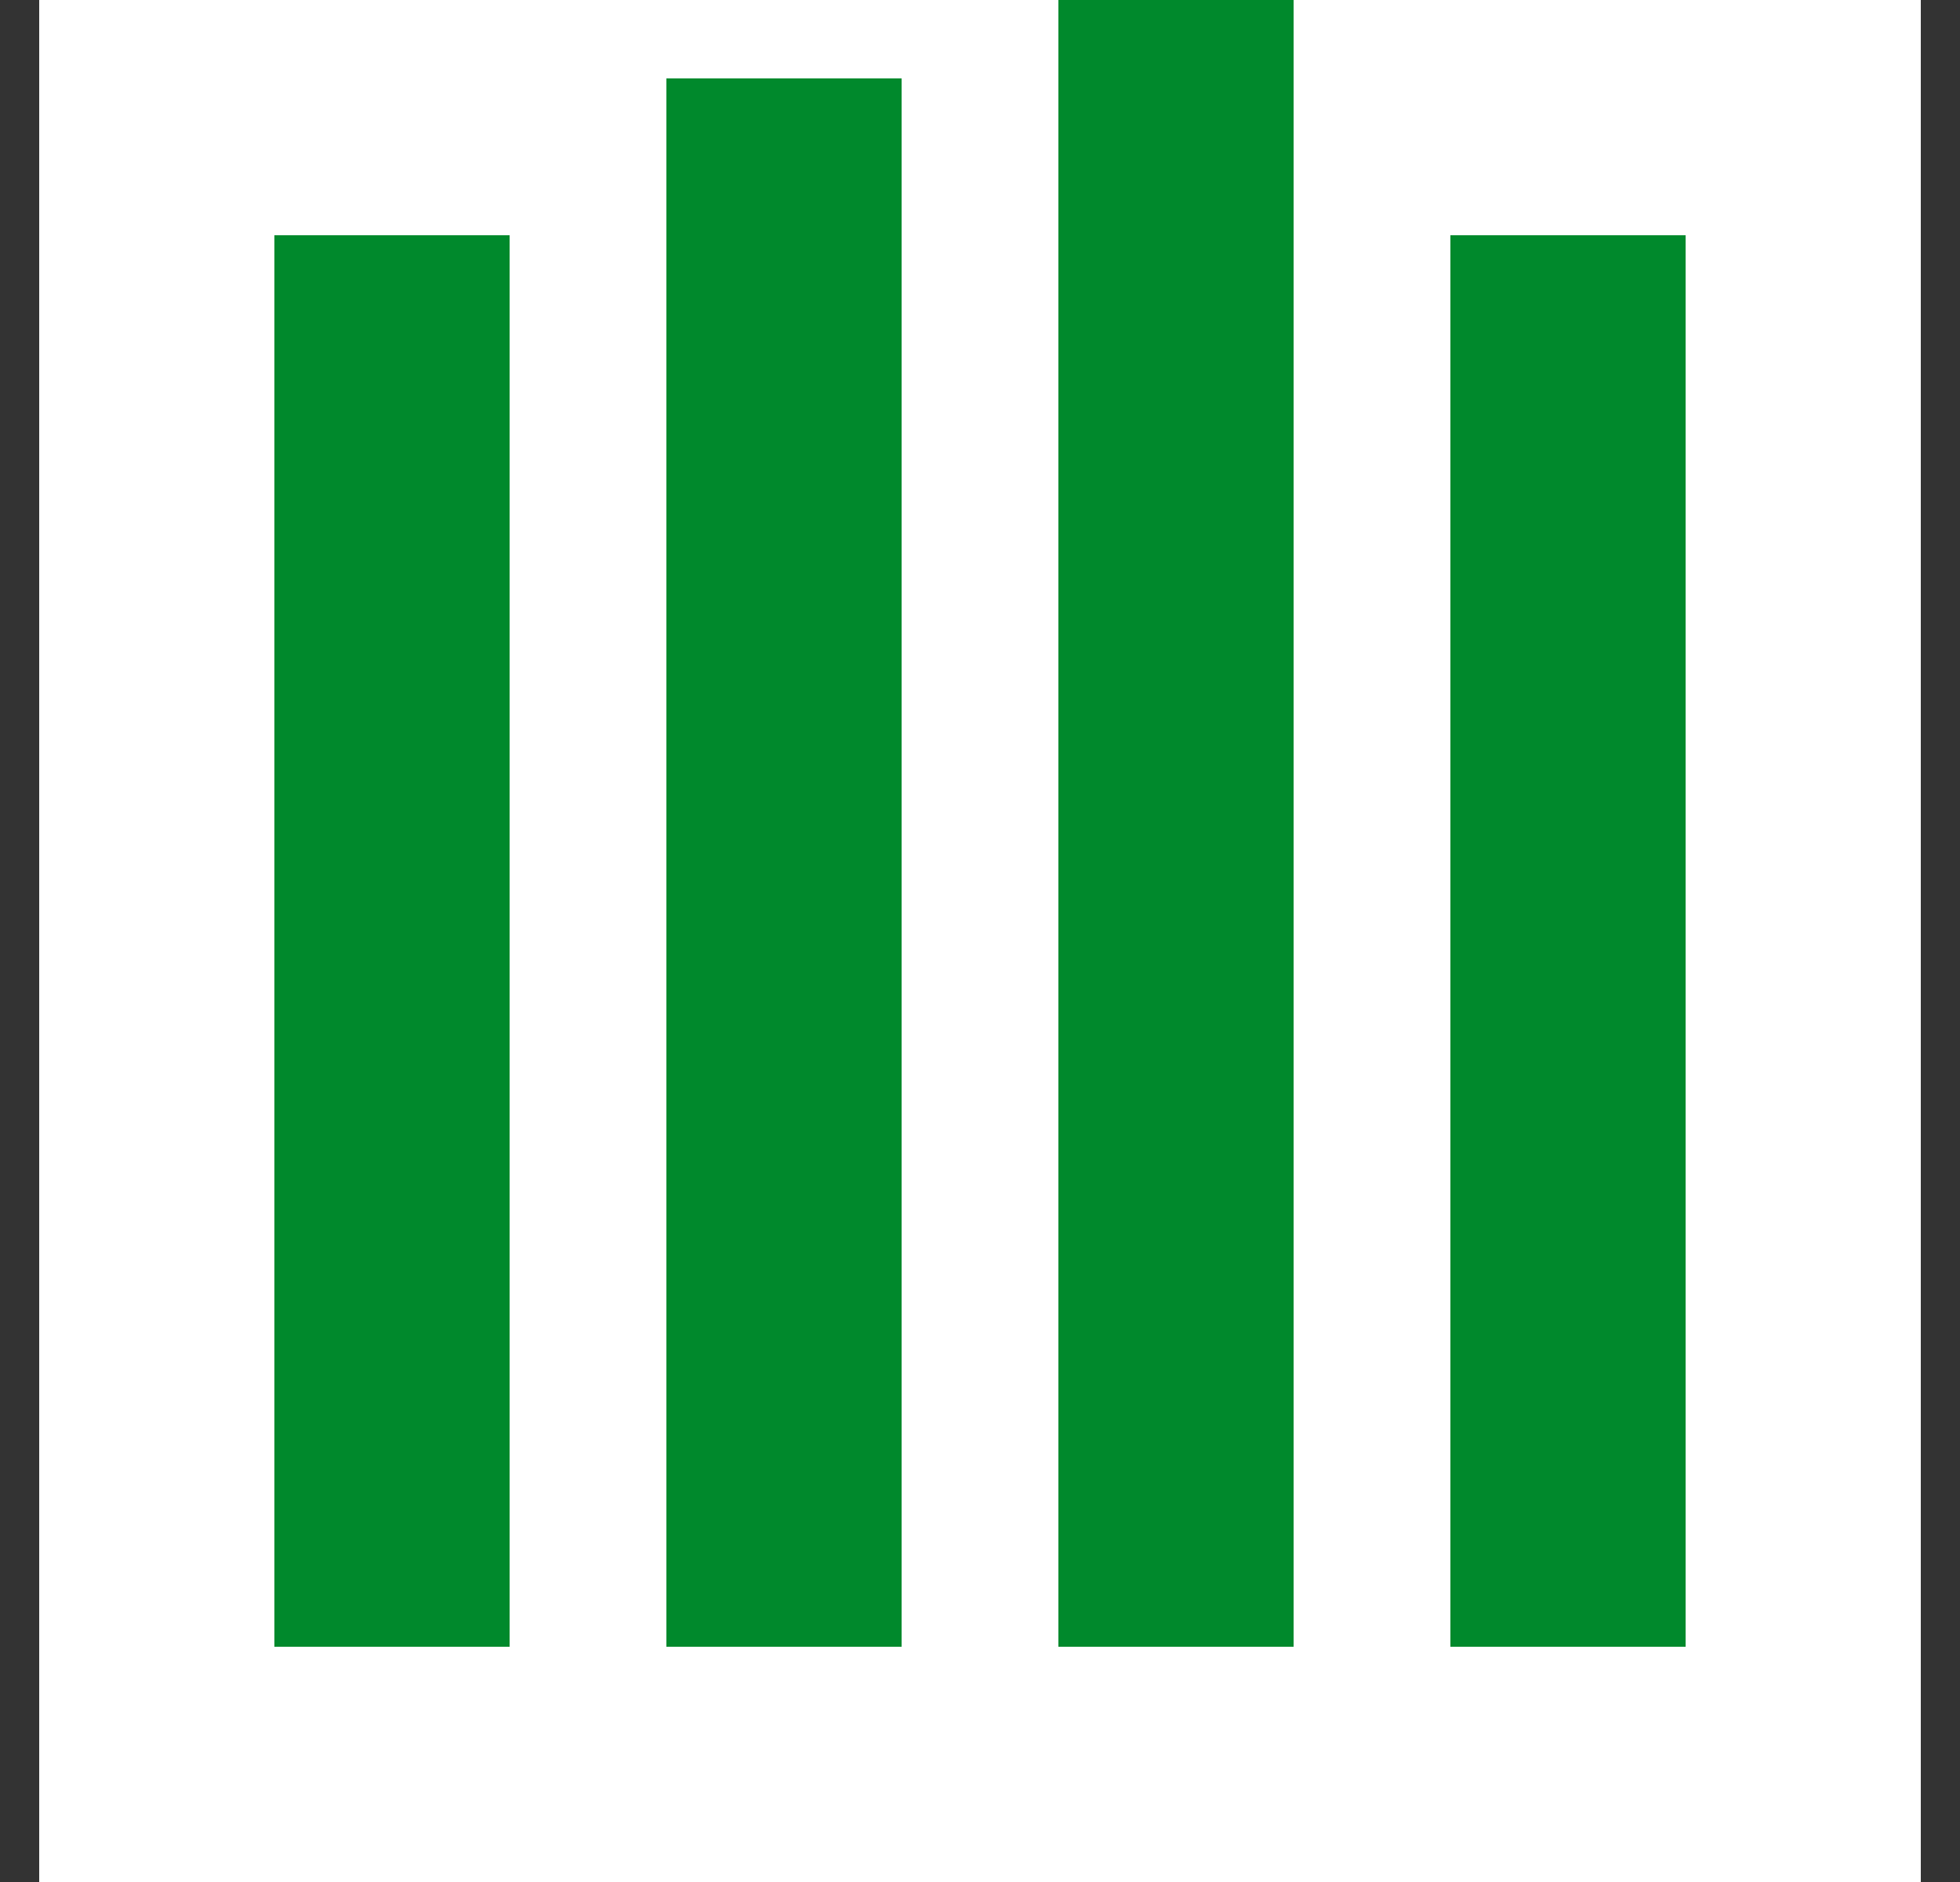
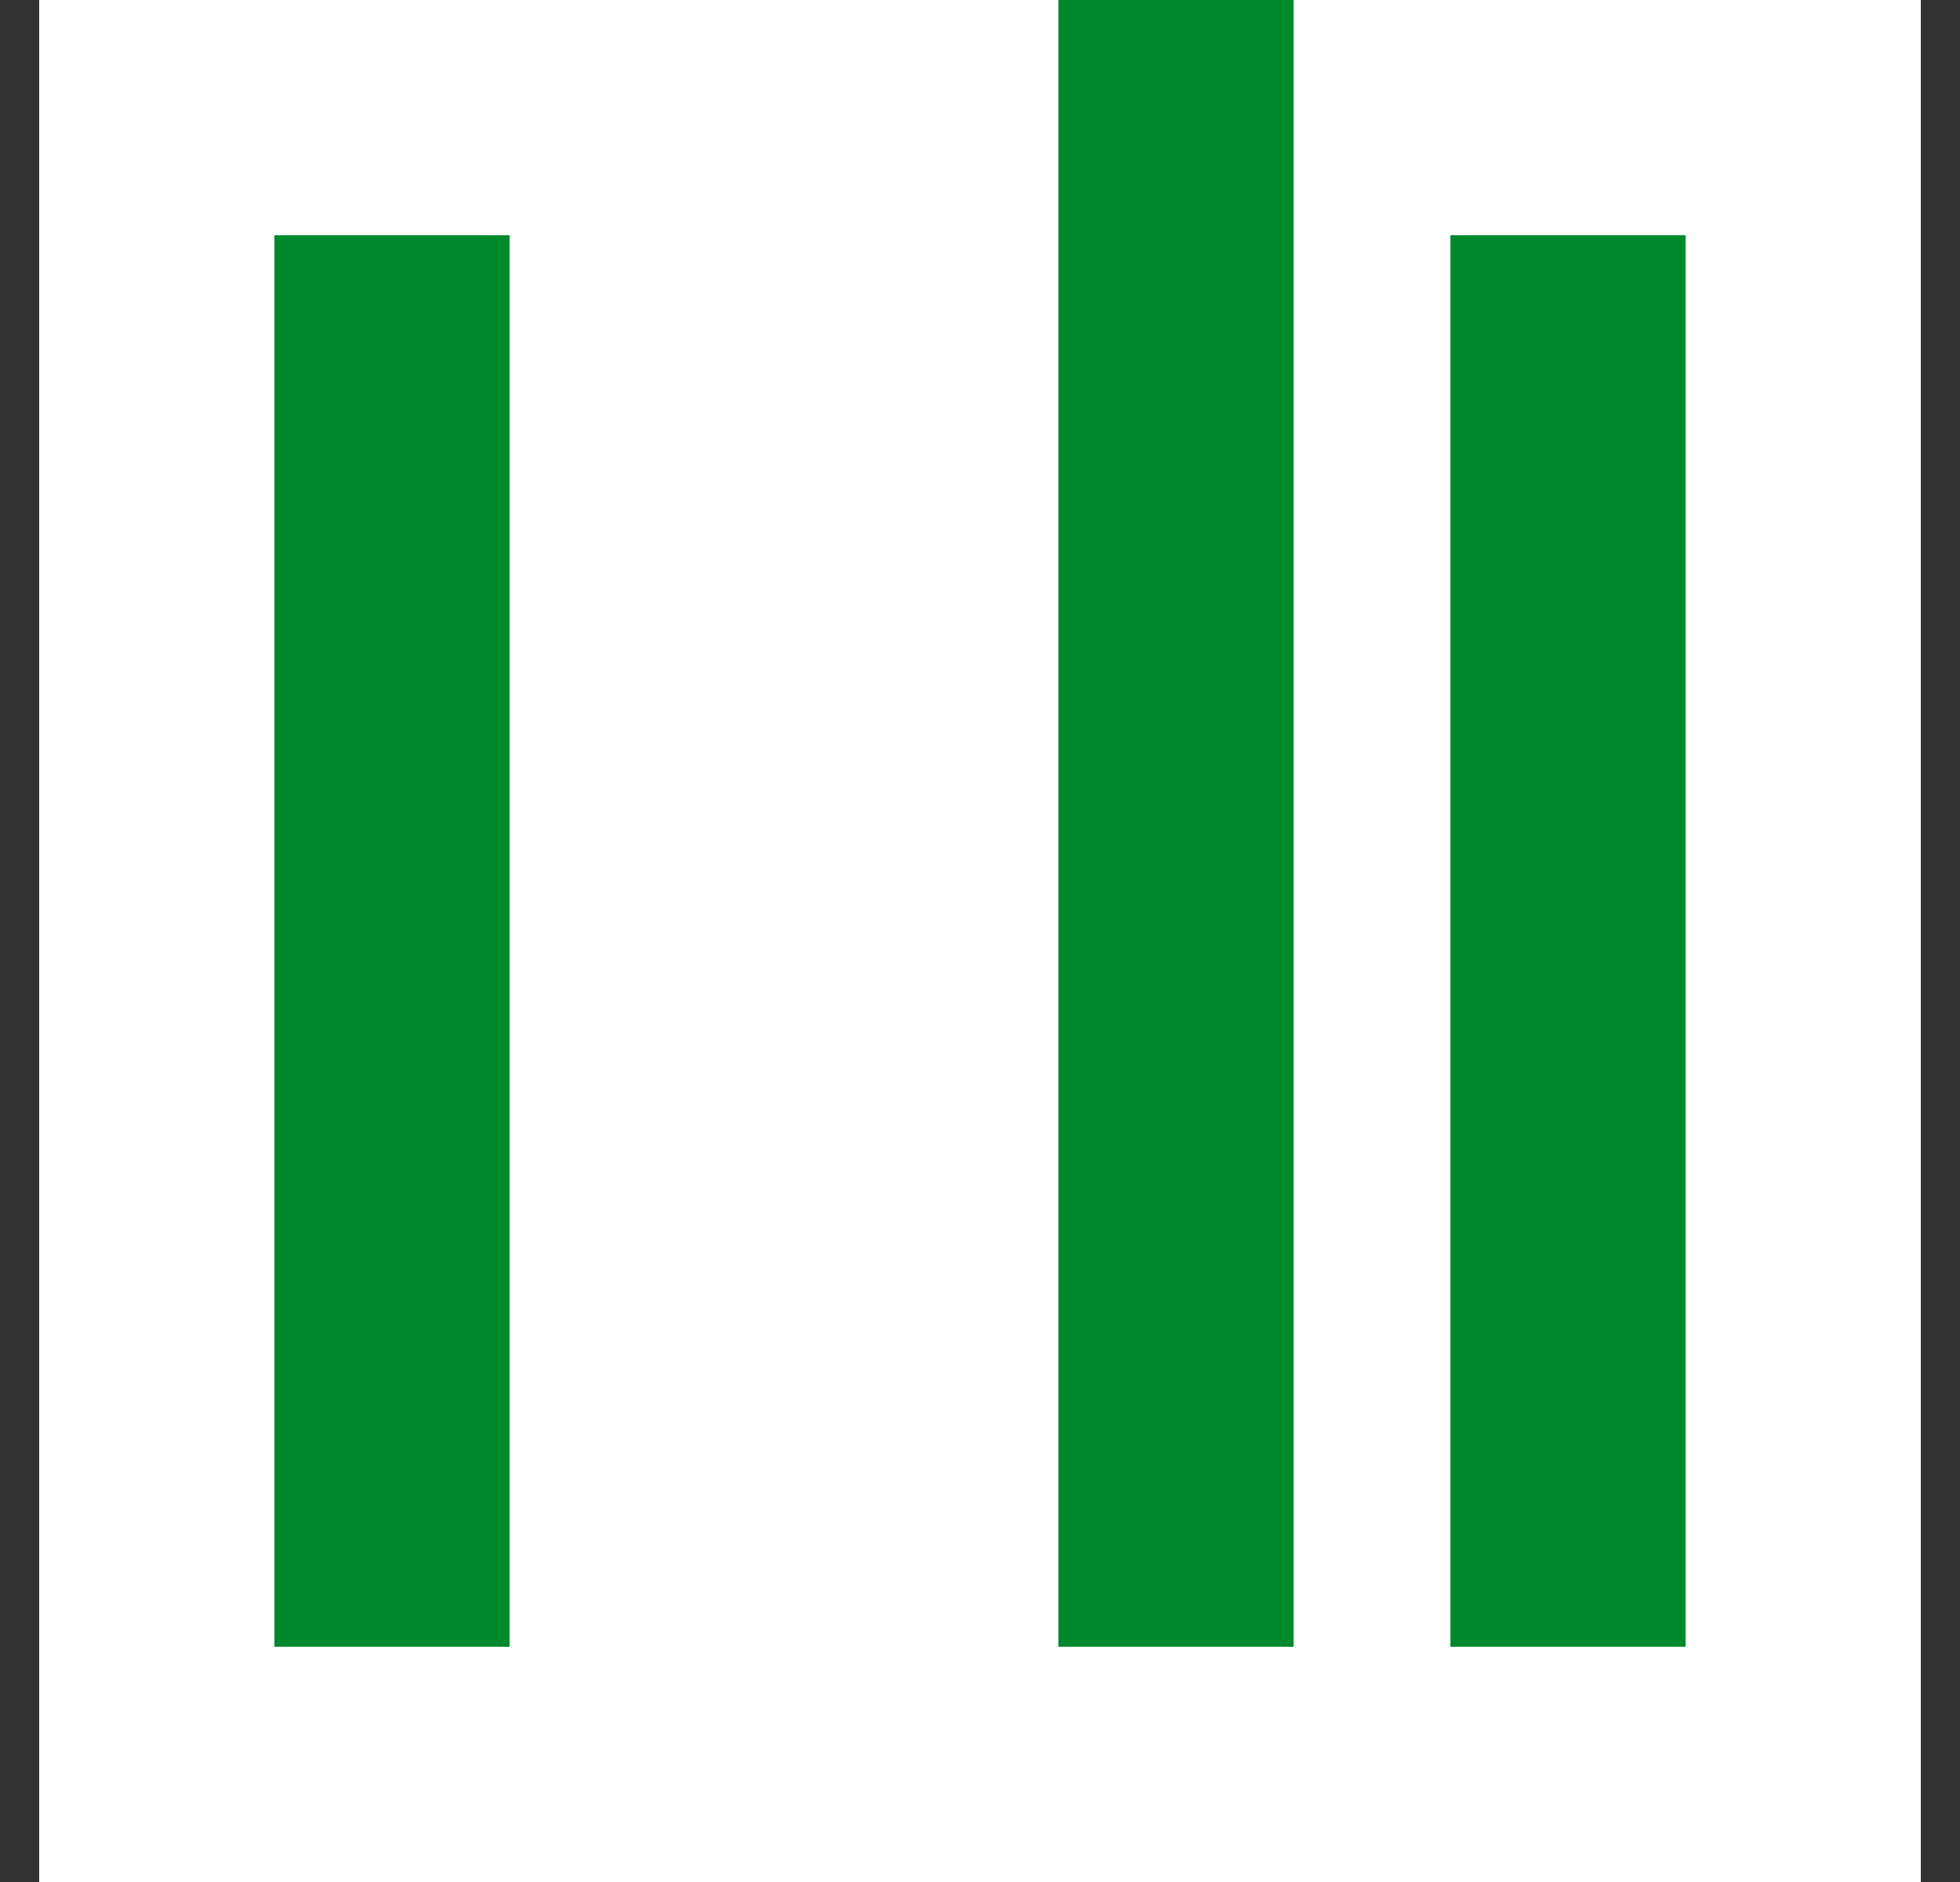
<svg xmlns="http://www.w3.org/2000/svg" width="25" height="24" viewBox="0 0 25 24" fill="none">
  <rect x="0" y="0" width="25" height="24" fill="#333333" stroke="none" />
  <g id="Excellent">
    <rect width="24" height="24" transform="translate(0.5)" fill="white" />
    <g id="Group 3">
      <rect id="Rectangle" x="3.5" y="3" width="3" height="18" fill="#00892C" />
-       <rect id="Rectangle_2" x="8.5" y="1" width="3" height="20" fill="#00892C" />
      <rect id="Rectangle_3" x="13.5" width="3" height="21" fill="#00892C" />
      <rect id="Rectangle_4" x="18.5" y="3" width="3" height="18" fill="#00892C" />
    </g>
  </g>
</svg>